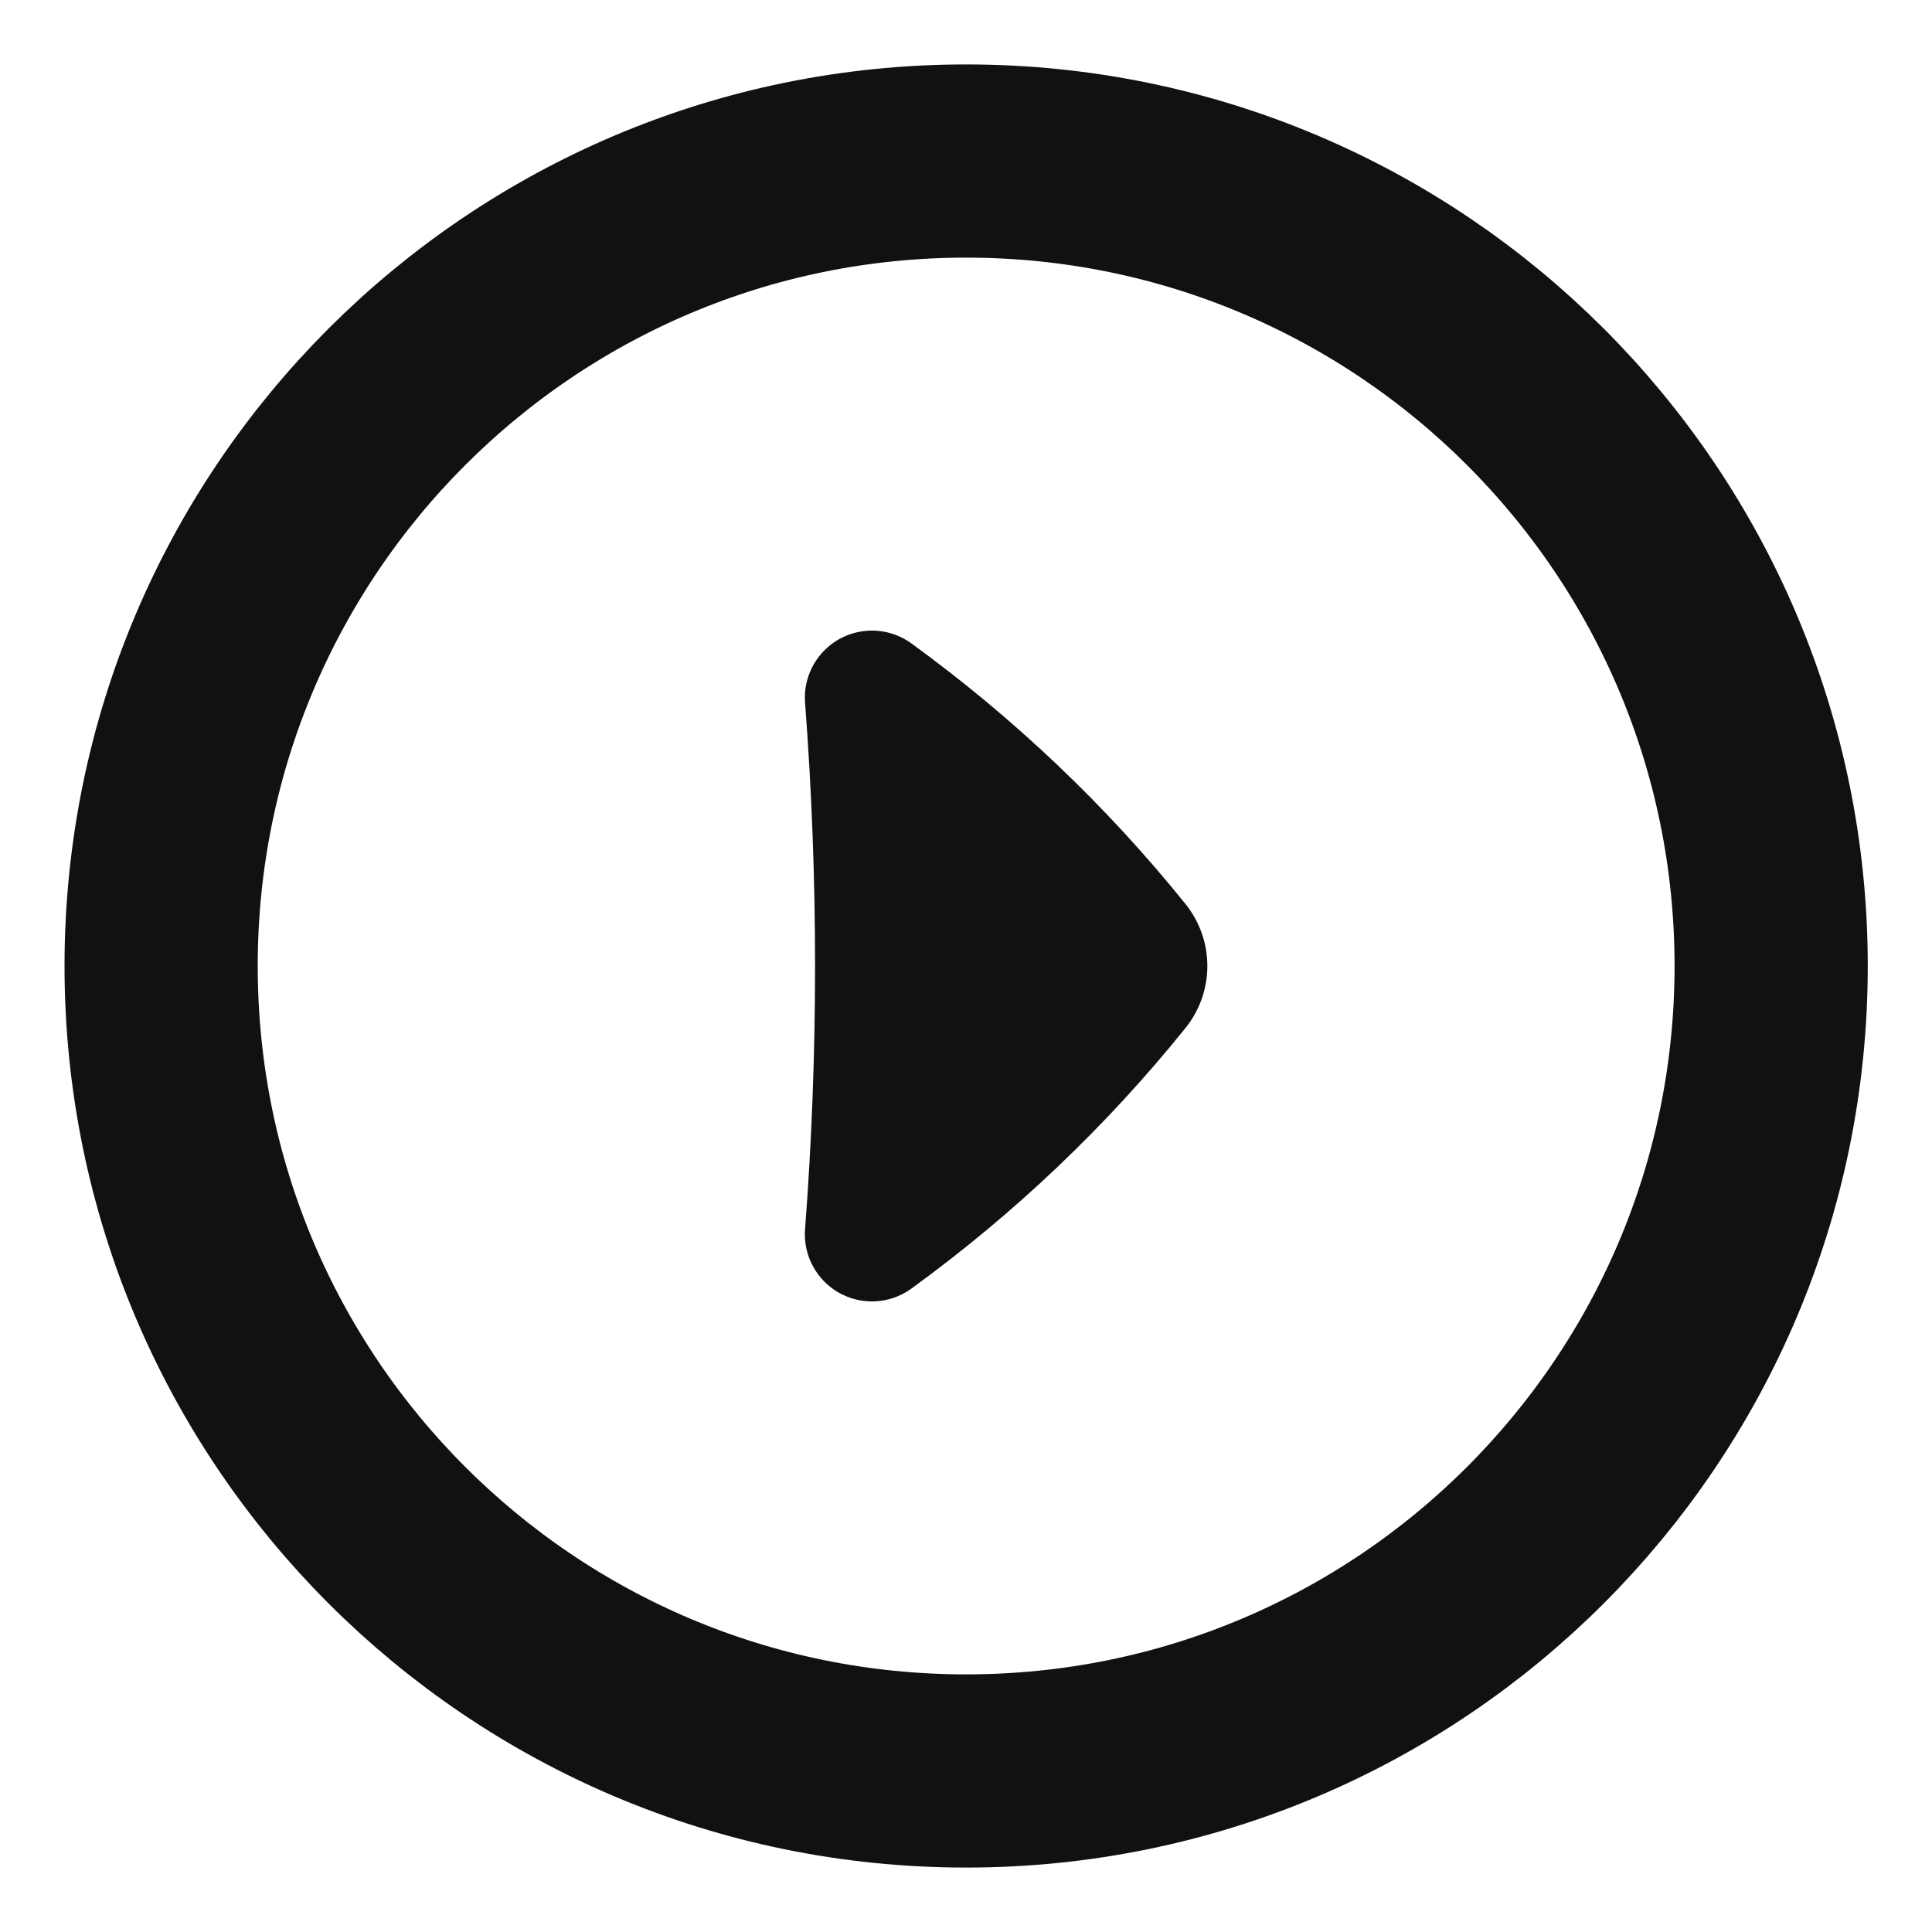
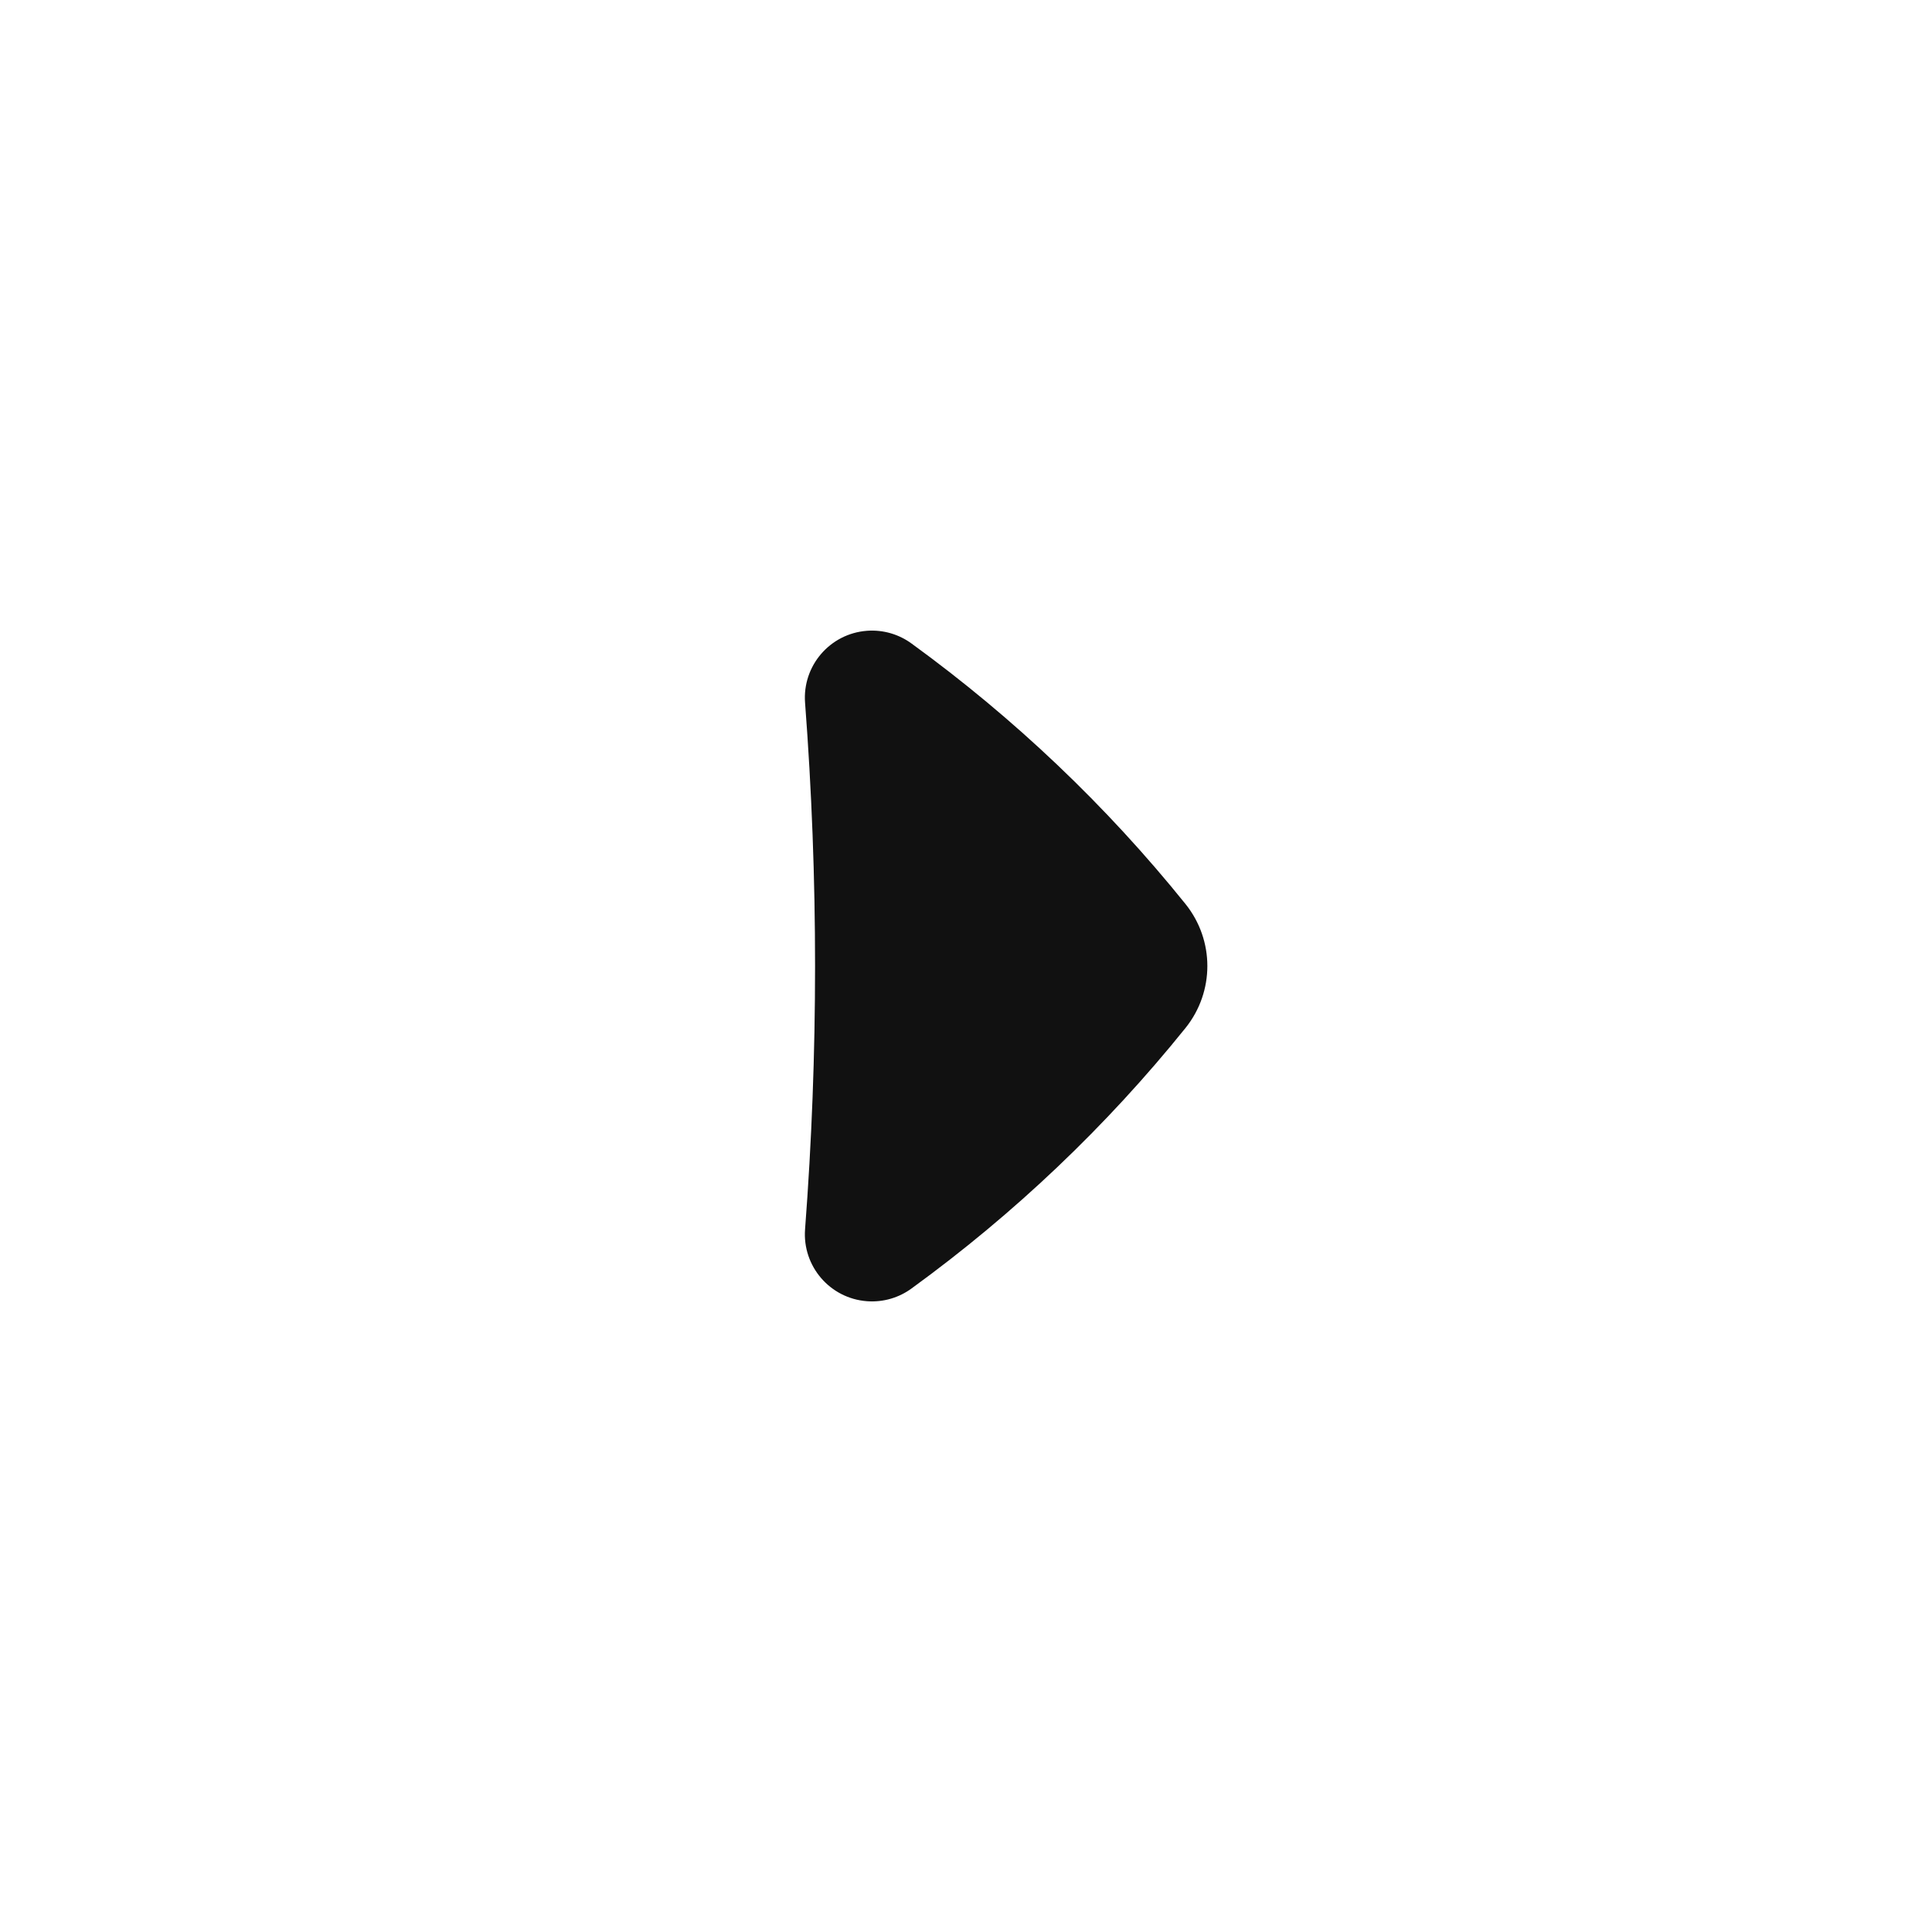
<svg xmlns="http://www.w3.org/2000/svg" width="20" height="20" viewBox="0 0 20 20" fill="none">
-   <path d="M10.001 18.333C14.604 18.333 18.335 14.602 18.335 10C18.335 5.398 14.604 1.667 10.001 1.667C5.399 1.667 1.668 5.398 1.668 10C1.668 14.602 5.399 18.333 10.001 18.333Z" stroke="#111111" stroke-width="2" stroke-linecap="round" stroke-linejoin="round" />
  <path d="M12.272 10.642C11.454 11.658 10.501 12.564 9.438 13.337C9.309 13.432 9.146 13.483 8.974 13.47C8.591 13.441 8.305 13.107 8.334 12.725C8.472 10.911 8.472 9.089 8.334 7.275C8.305 6.893 8.591 6.559 8.974 6.53C9.146 6.517 9.309 6.568 9.438 6.663C10.501 7.436 11.454 8.342 12.272 9.358C12.574 9.734 12.574 10.266 12.272 10.642Z" fill="#111111" />
</svg>